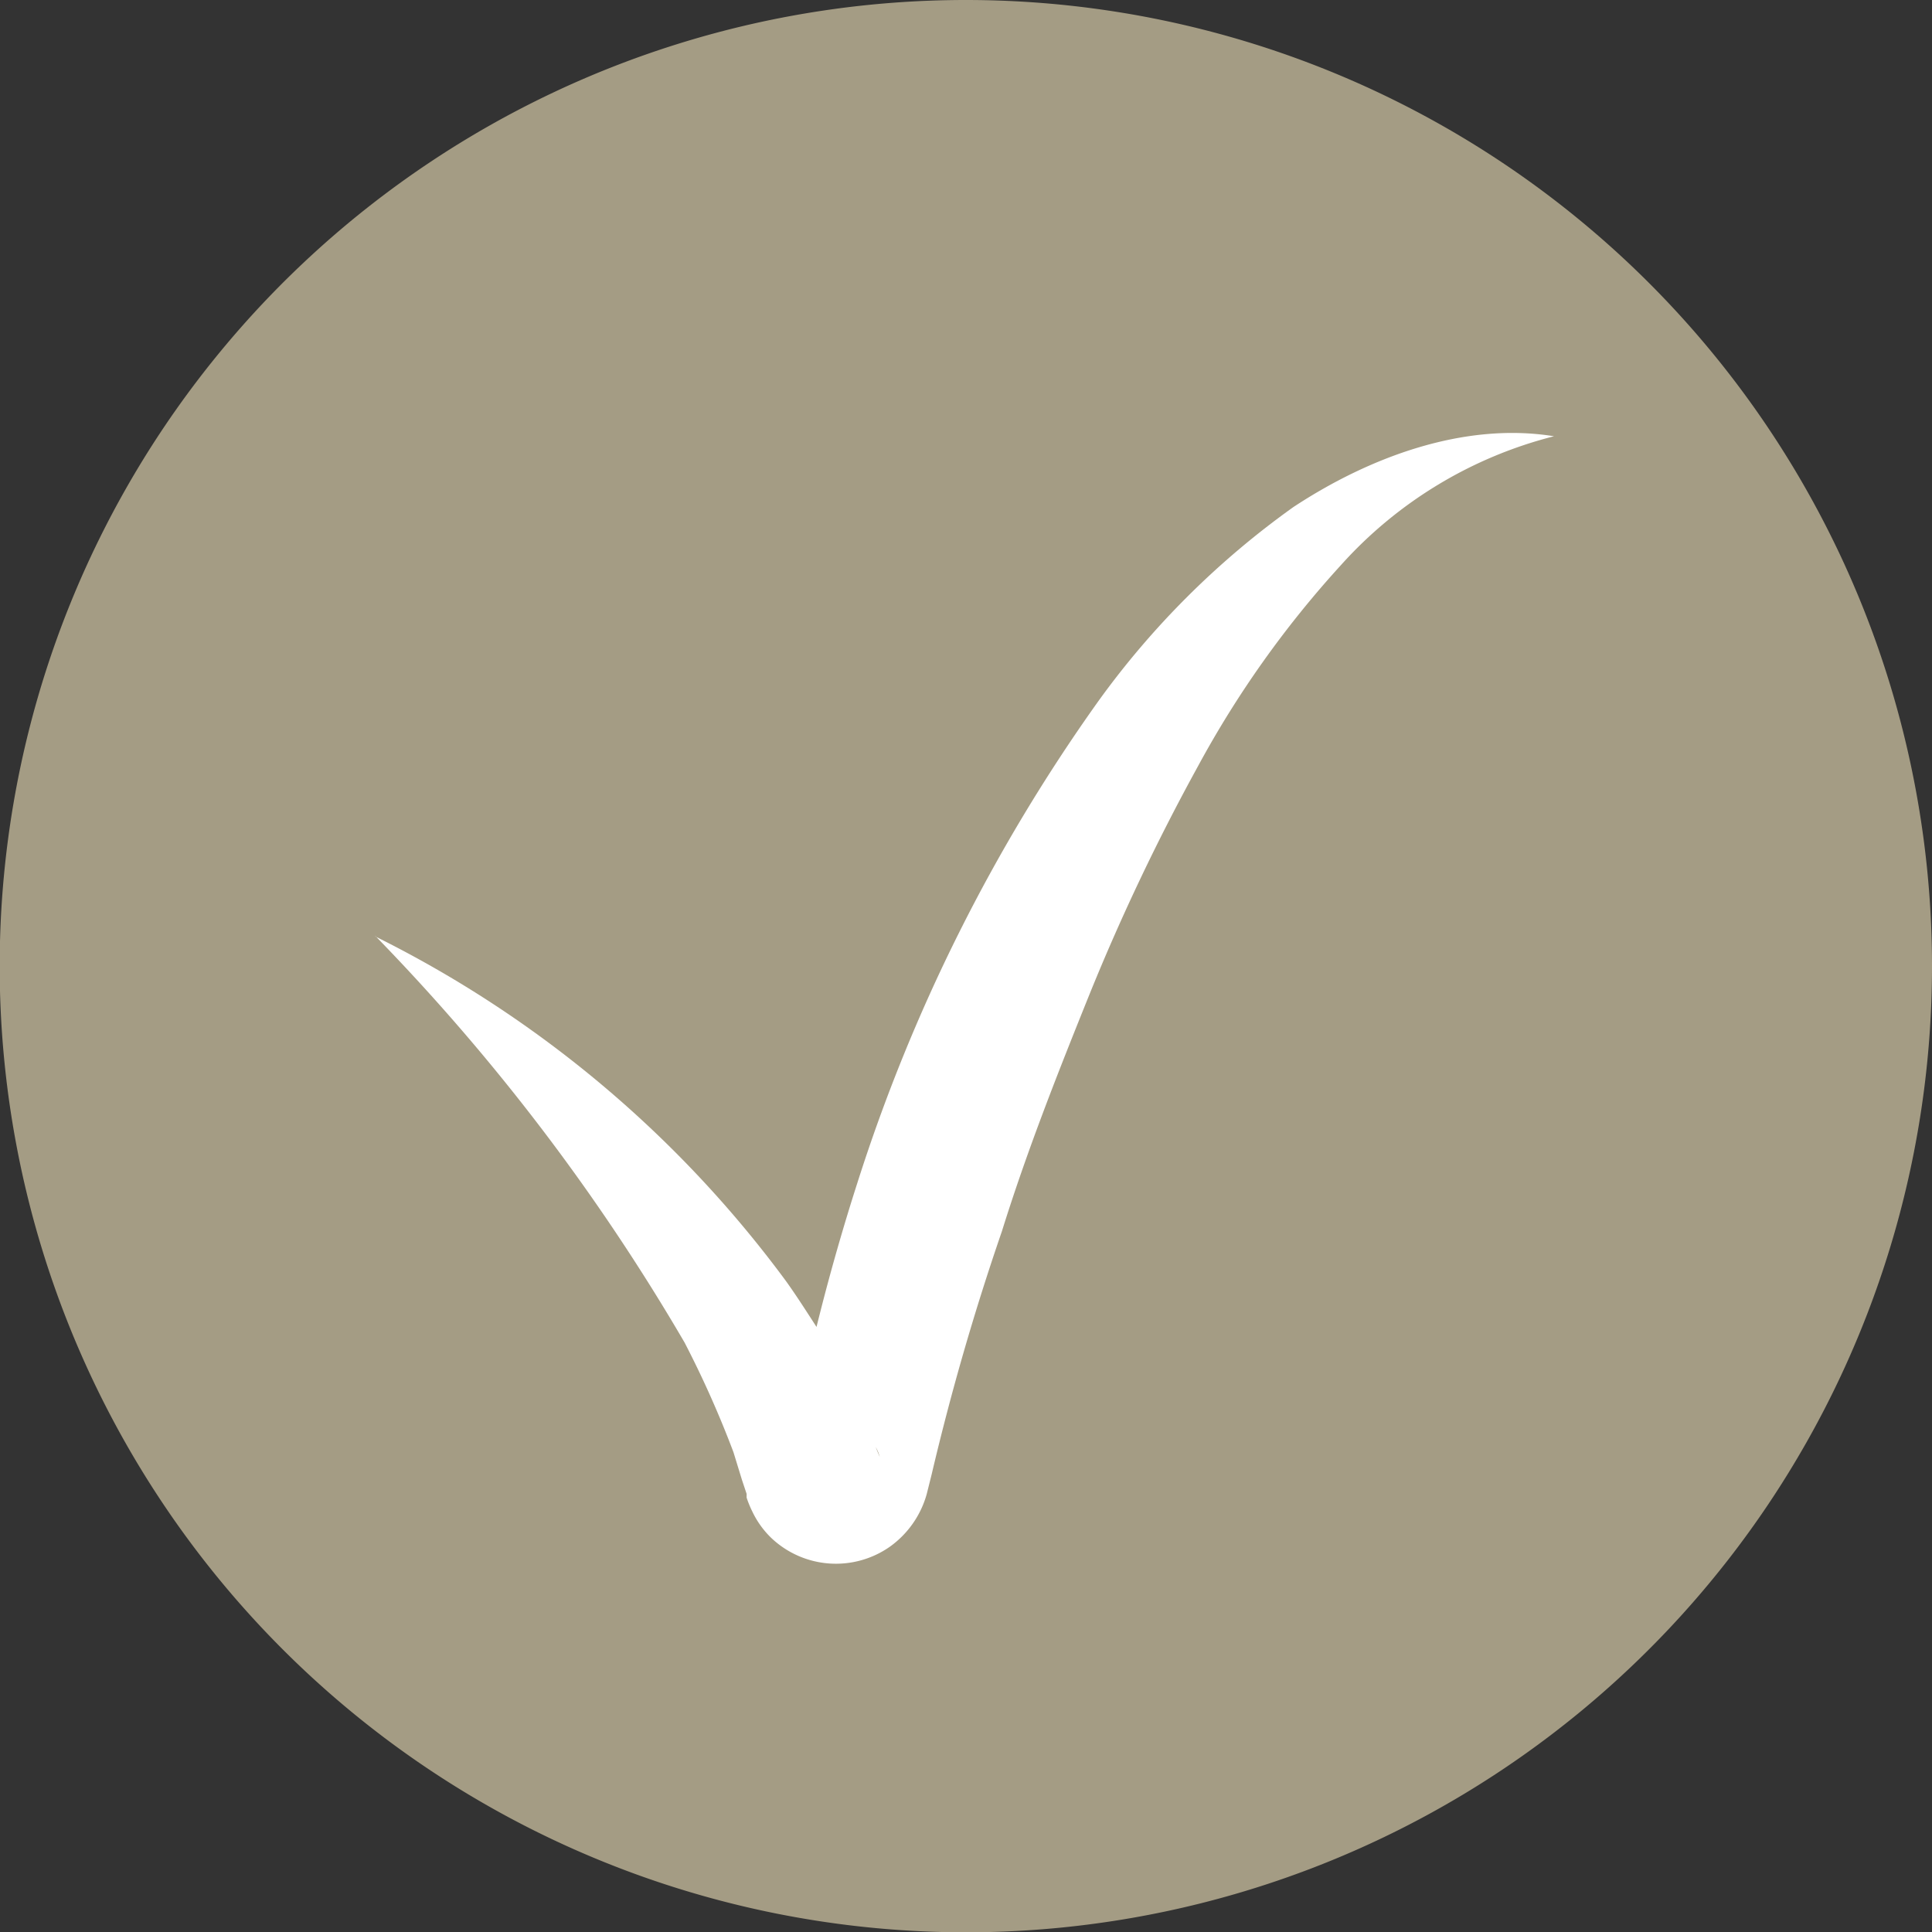
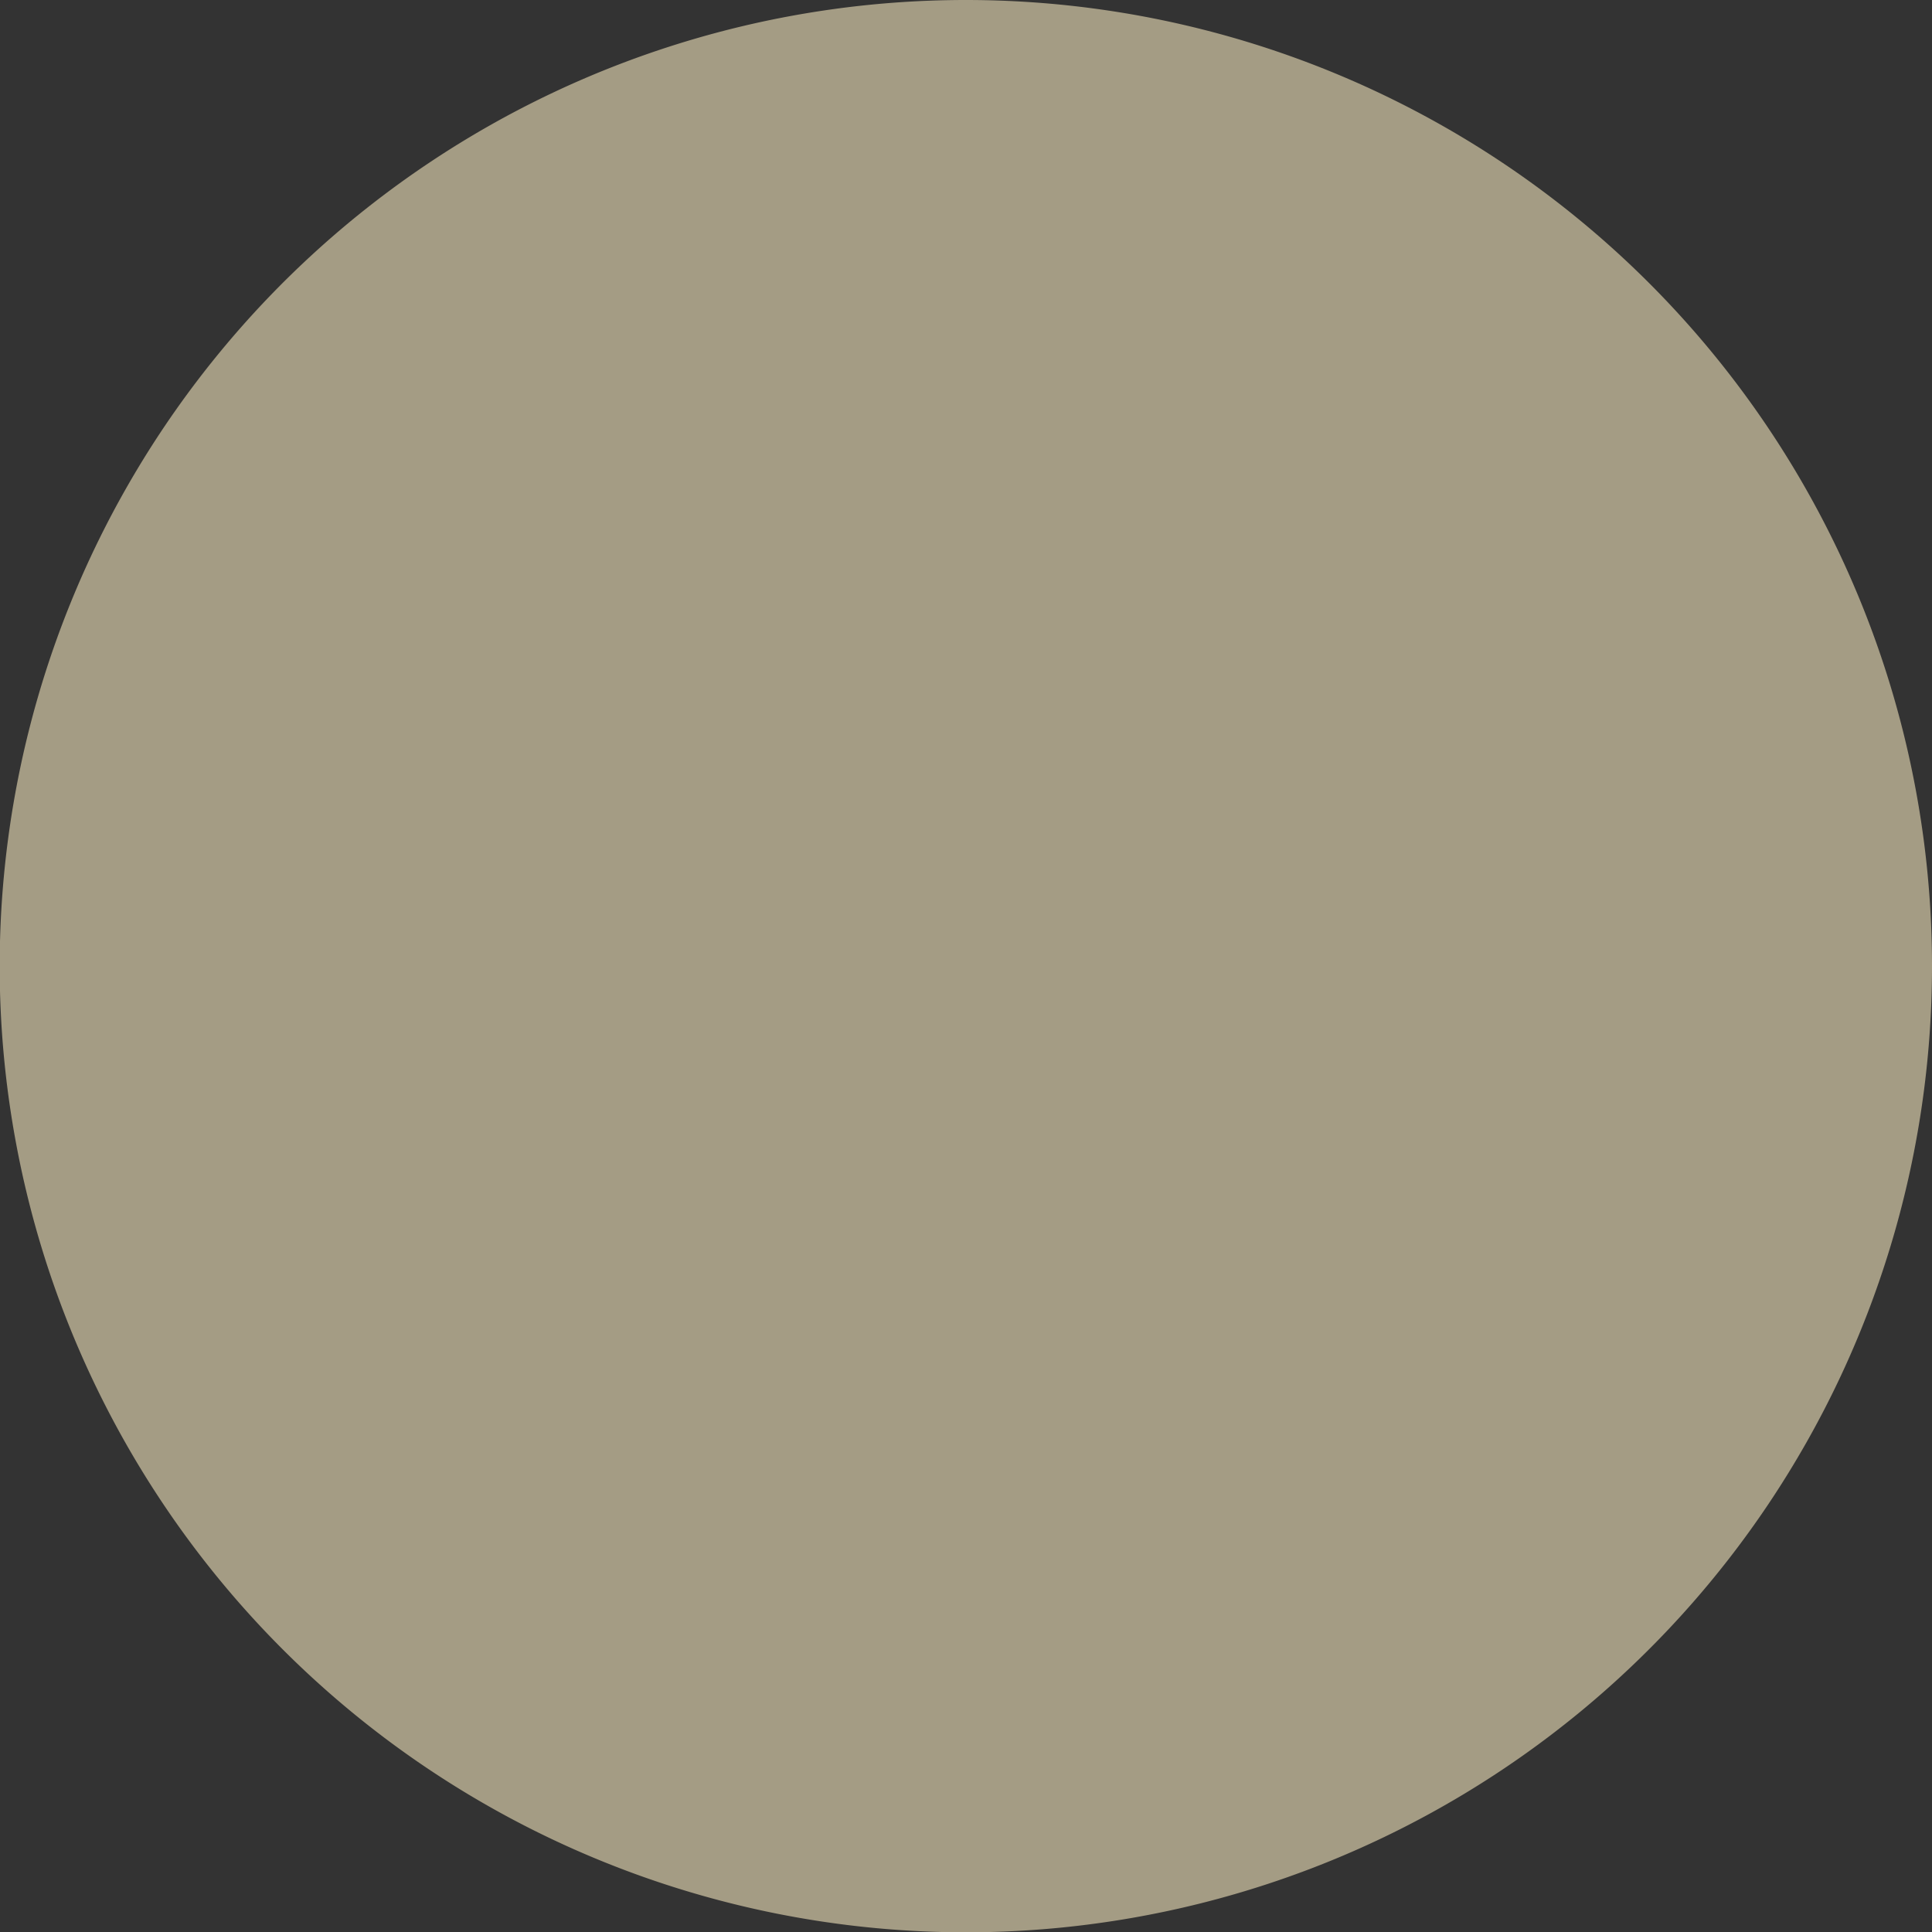
<svg xmlns="http://www.w3.org/2000/svg" viewBox="0 0 61.69 61.7">
  <rect x="0" y="0" width="61.69" height="61.7" fill="#333333" stroke="none" />
  <defs>
    <style>.cls-1{opacity:0.8;}.cls-2{fill:#c1b698;}.cls-3{fill:#fff;}</style>
  </defs>
  <g id="Warstwa_2" data-name="Warstwa 2">
    <g id="Warstwa_9" data-name="Warstwa 9">
      <g class="cls-1">
        <path class="cls-2" d="M61.69,30.85A30.85,30.85,0,1,1,30.84,0,30.85,30.85,0,0,1,61.69,30.85" />
      </g>
-       <path class="cls-3" d="M12,29.91a36.37,36.37,0,0,1,13.1,11c.43.6.83,1.25,1.24,1.87s.72,1.34,1.05,2l.43,1.08.22.54.05.12a1.18,1.18,0,0,0-.07-.2,1.38,1.38,0,0,0-.31-.43,1.45,1.45,0,0,0-1.84-.17,1.57,1.57,0,0,0-.62.84c0,.11,0,.08,0,0l0-.14,0-.27a69.6,69.6,0,0,1,2.12-8.36,55.44,55.44,0,0,1,7.7-15.4,27,27,0,0,1,6.23-6.2c2.46-1.62,5.48-2.72,8.32-2.26a13.64,13.64,0,0,0-6.79,4.1,32.39,32.39,0,0,0-4.58,6.44,68.81,68.81,0,0,0-3.45,7.25c-1,2.48-2,5-2.81,7.6a80.25,80.25,0,0,0-2.24,7.75l-.16.64a3.08,3.08,0,0,1-1.18,1.68,3,3,0,0,1-3.78-.28,2.9,2.9,0,0,1-.61-.85,3.38,3.38,0,0,1-.18-.44l0-.12-.15-.45-.27-.88a32.61,32.61,0,0,0-1.56-3.5,66.84,66.84,0,0,0-9.89-13" />
    </g>
  </g>
</svg>